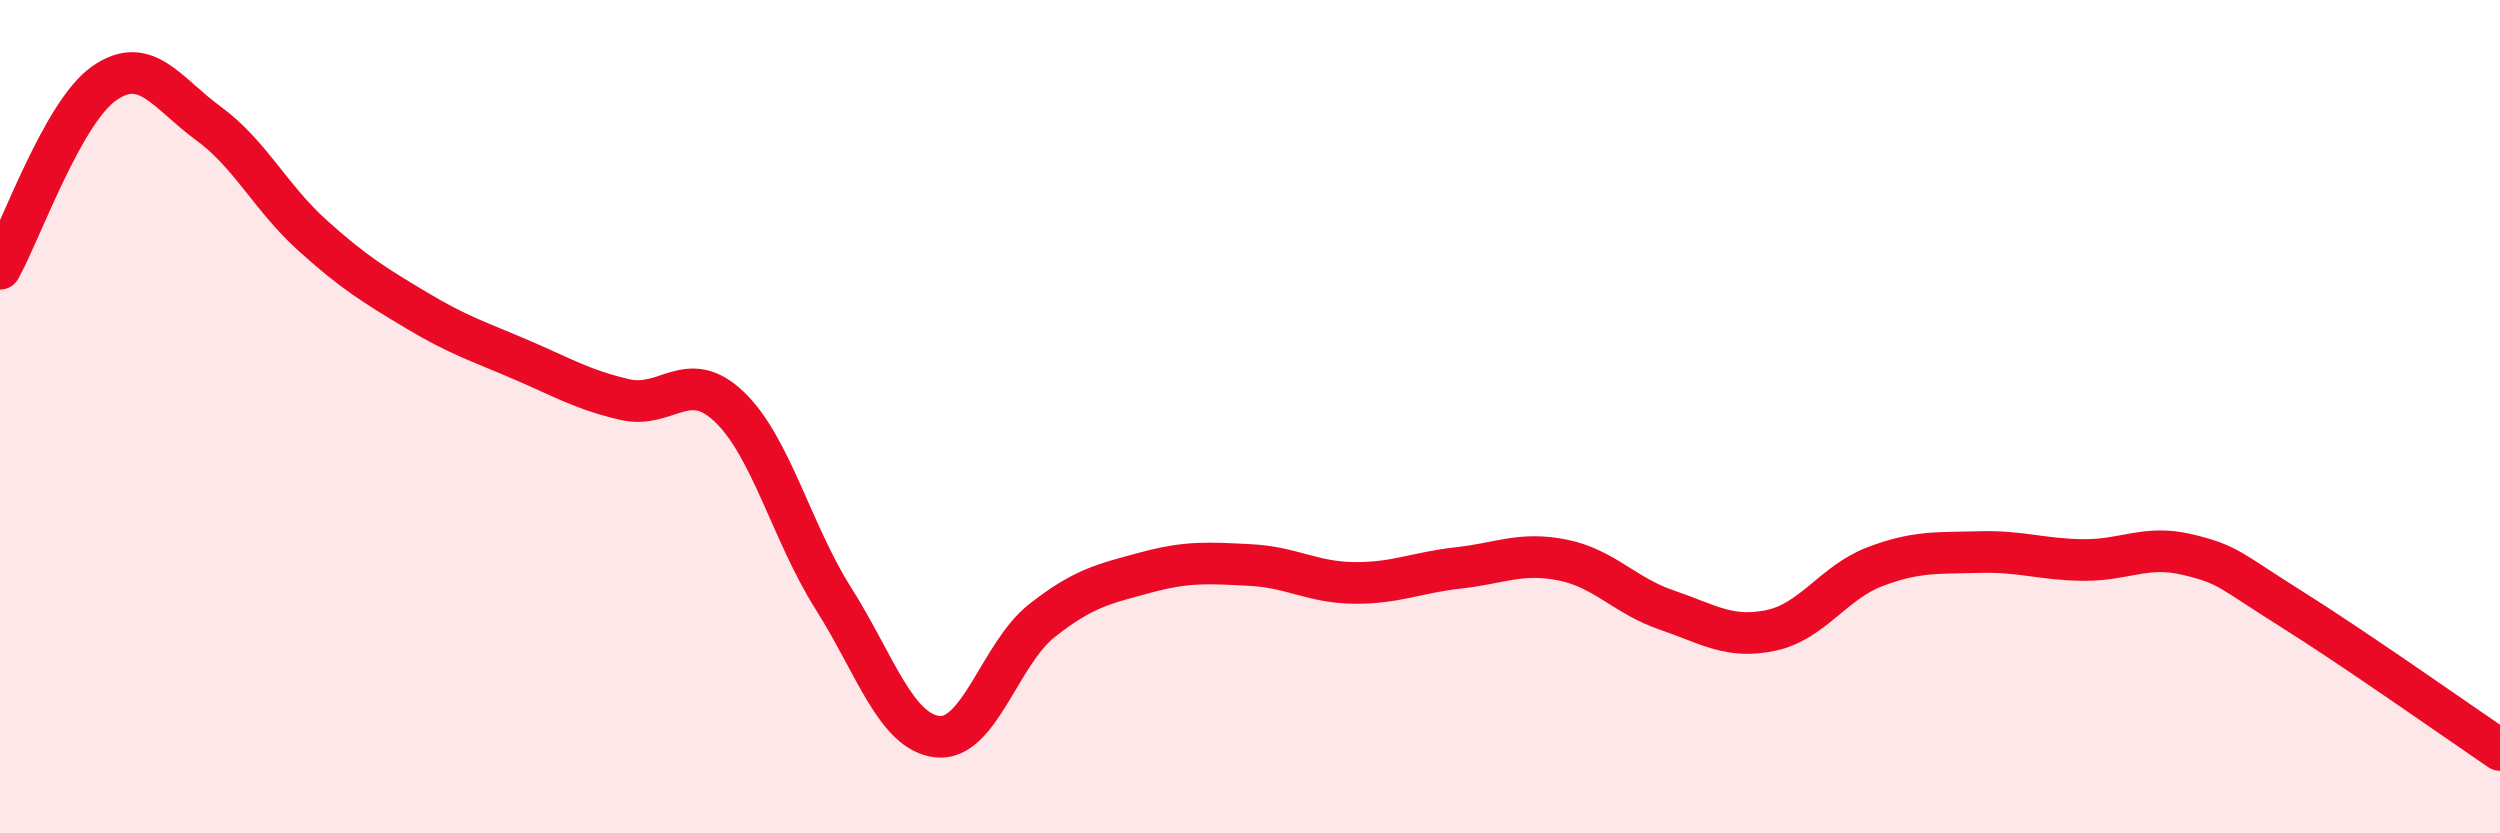
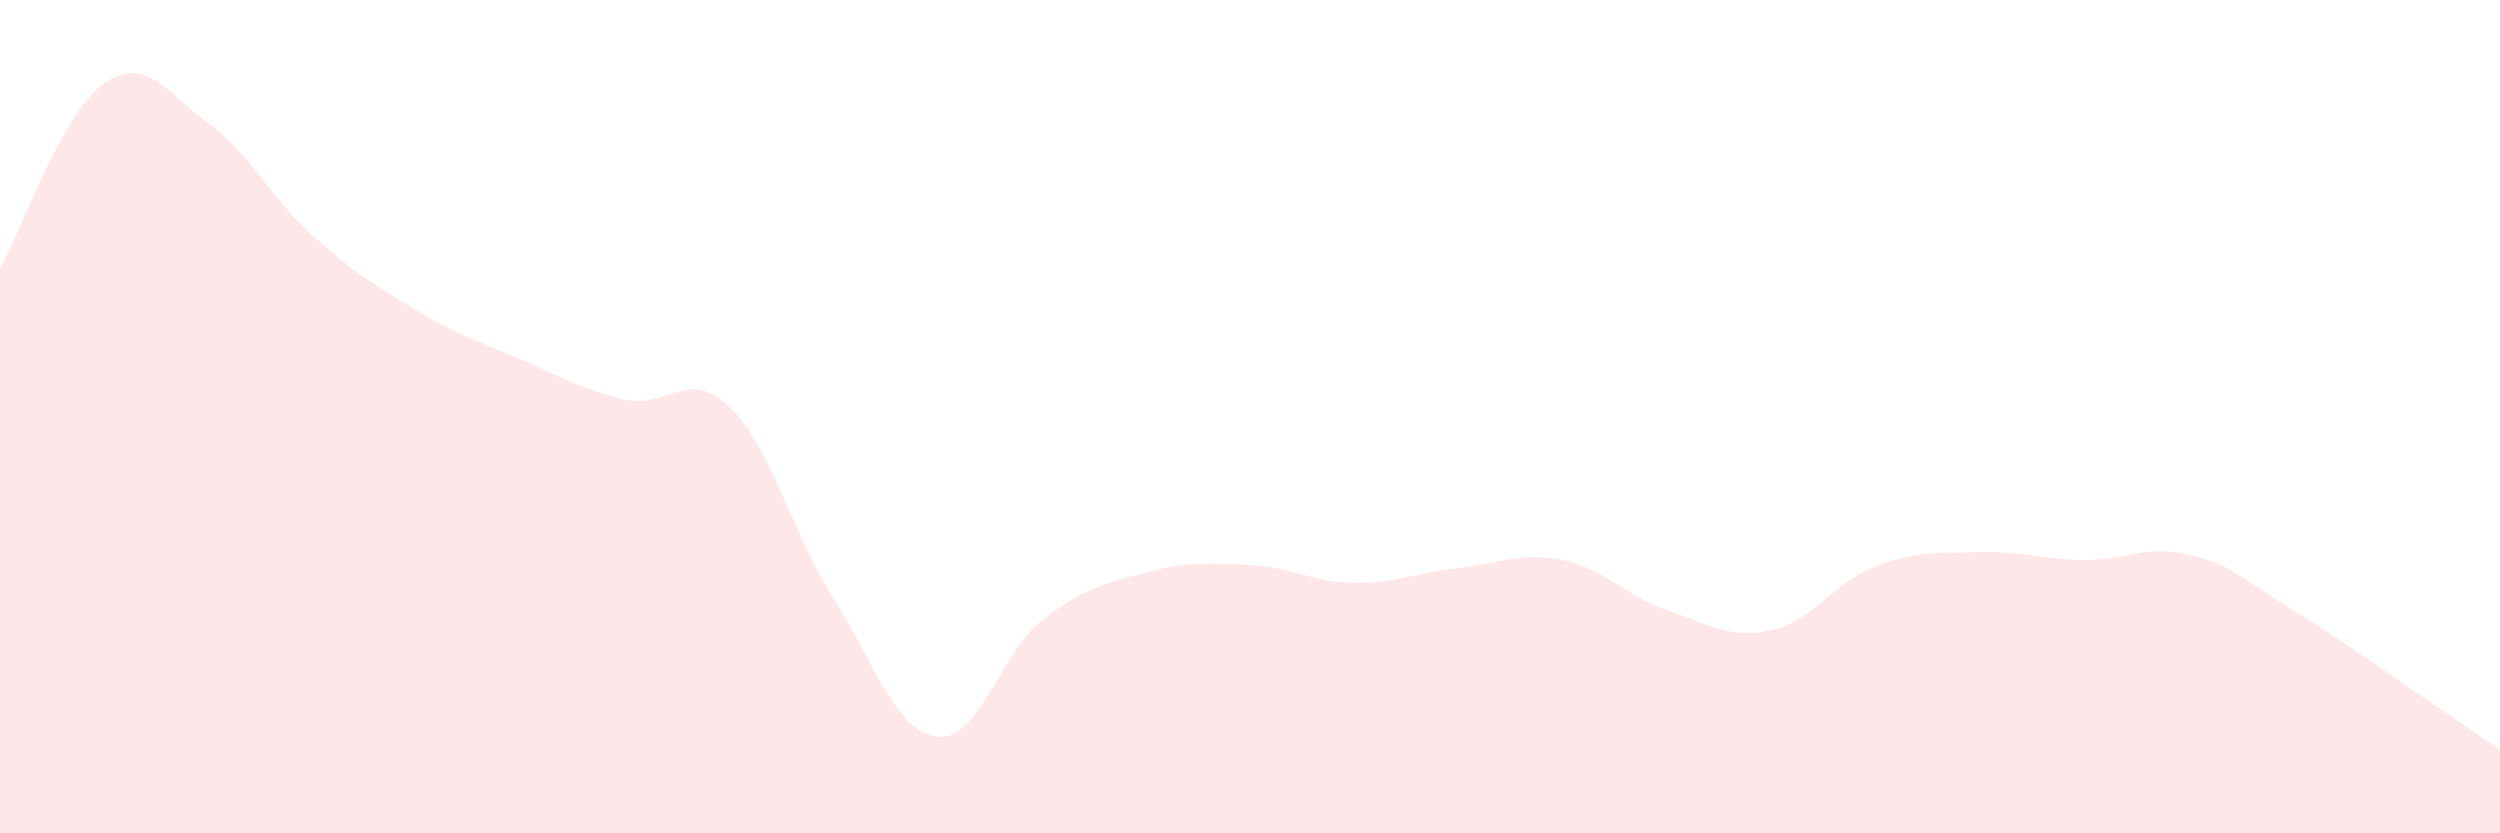
<svg xmlns="http://www.w3.org/2000/svg" width="60" height="20" viewBox="0 0 60 20">
  <path d="M 0,6.45 C 0.5,5.56 1.5,2.7 2.5,2 C 3.5,1.3 4,2.23 5,2.96 C 6,3.69 6.5,4.75 7.5,5.65 C 8.5,6.55 9,6.85 10,7.45 C 11,8.05 11.5,8.2 12.5,8.63 C 13.5,9.06 14,9.36 15,9.59 C 16,9.82 16.5,8.81 17.5,9.76 C 18.5,10.71 19,12.78 20,14.36 C 21,15.94 21.5,17.57 22.5,17.68 C 23.5,17.79 24,15.69 25,14.9 C 26,14.11 26.5,14.01 27.5,13.74 C 28.5,13.47 29,13.51 30,13.56 C 31,13.61 31.5,13.98 32.5,13.99 C 33.5,14 34,13.74 35,13.63 C 36,13.52 36.5,13.24 37.5,13.44 C 38.5,13.64 39,14.3 40,14.64 C 41,14.98 41.5,15.34 42.5,15.13 C 43.5,14.92 44,13.98 45,13.6 C 46,13.22 46.5,13.28 47.5,13.25 C 48.5,13.22 49,13.43 50,13.44 C 51,13.45 51.5,13.07 52.5,13.31 C 53.5,13.55 53.5,13.68 55,14.62 C 56.5,15.56 59,17.32 60,18L60 20L0 20Z" fill="#EB0A25" opacity="0.1" stroke-linecap="round" stroke-linejoin="round" />
-   <path d="M 0,6.45 C 0.5,5.56 1.5,2.7 2.5,2 C 3.5,1.3 4,2.23 5,2.96 C 6,3.69 6.5,4.75 7.5,5.65 C 8.5,6.55 9,6.85 10,7.45 C 11,8.05 11.5,8.2 12.5,8.63 C 13.5,9.06 14,9.36 15,9.59 C 16,9.82 16.5,8.81 17.5,9.76 C 18.5,10.71 19,12.78 20,14.36 C 21,15.94 21.5,17.57 22.5,17.68 C 23.5,17.79 24,15.69 25,14.9 C 26,14.11 26.5,14.01 27.5,13.74 C 28.5,13.47 29,13.51 30,13.56 C 31,13.61 31.5,13.98 32.5,13.99 C 33.5,14 34,13.74 35,13.63 C 36,13.52 36.5,13.24 37.5,13.44 C 38.5,13.64 39,14.3 40,14.64 C 41,14.98 41.5,15.34 42.5,15.13 C 43.5,14.92 44,13.98 45,13.6 C 46,13.22 46.5,13.28 47.5,13.25 C 48.5,13.22 49,13.43 50,13.44 C 51,13.45 51.5,13.07 52.5,13.31 C 53.5,13.55 53.5,13.68 55,14.62 C 56.5,15.56 59,17.32 60,18" stroke="#EB0A25" stroke-width="1" fill="none" stroke-linecap="round" stroke-linejoin="round" />
</svg>